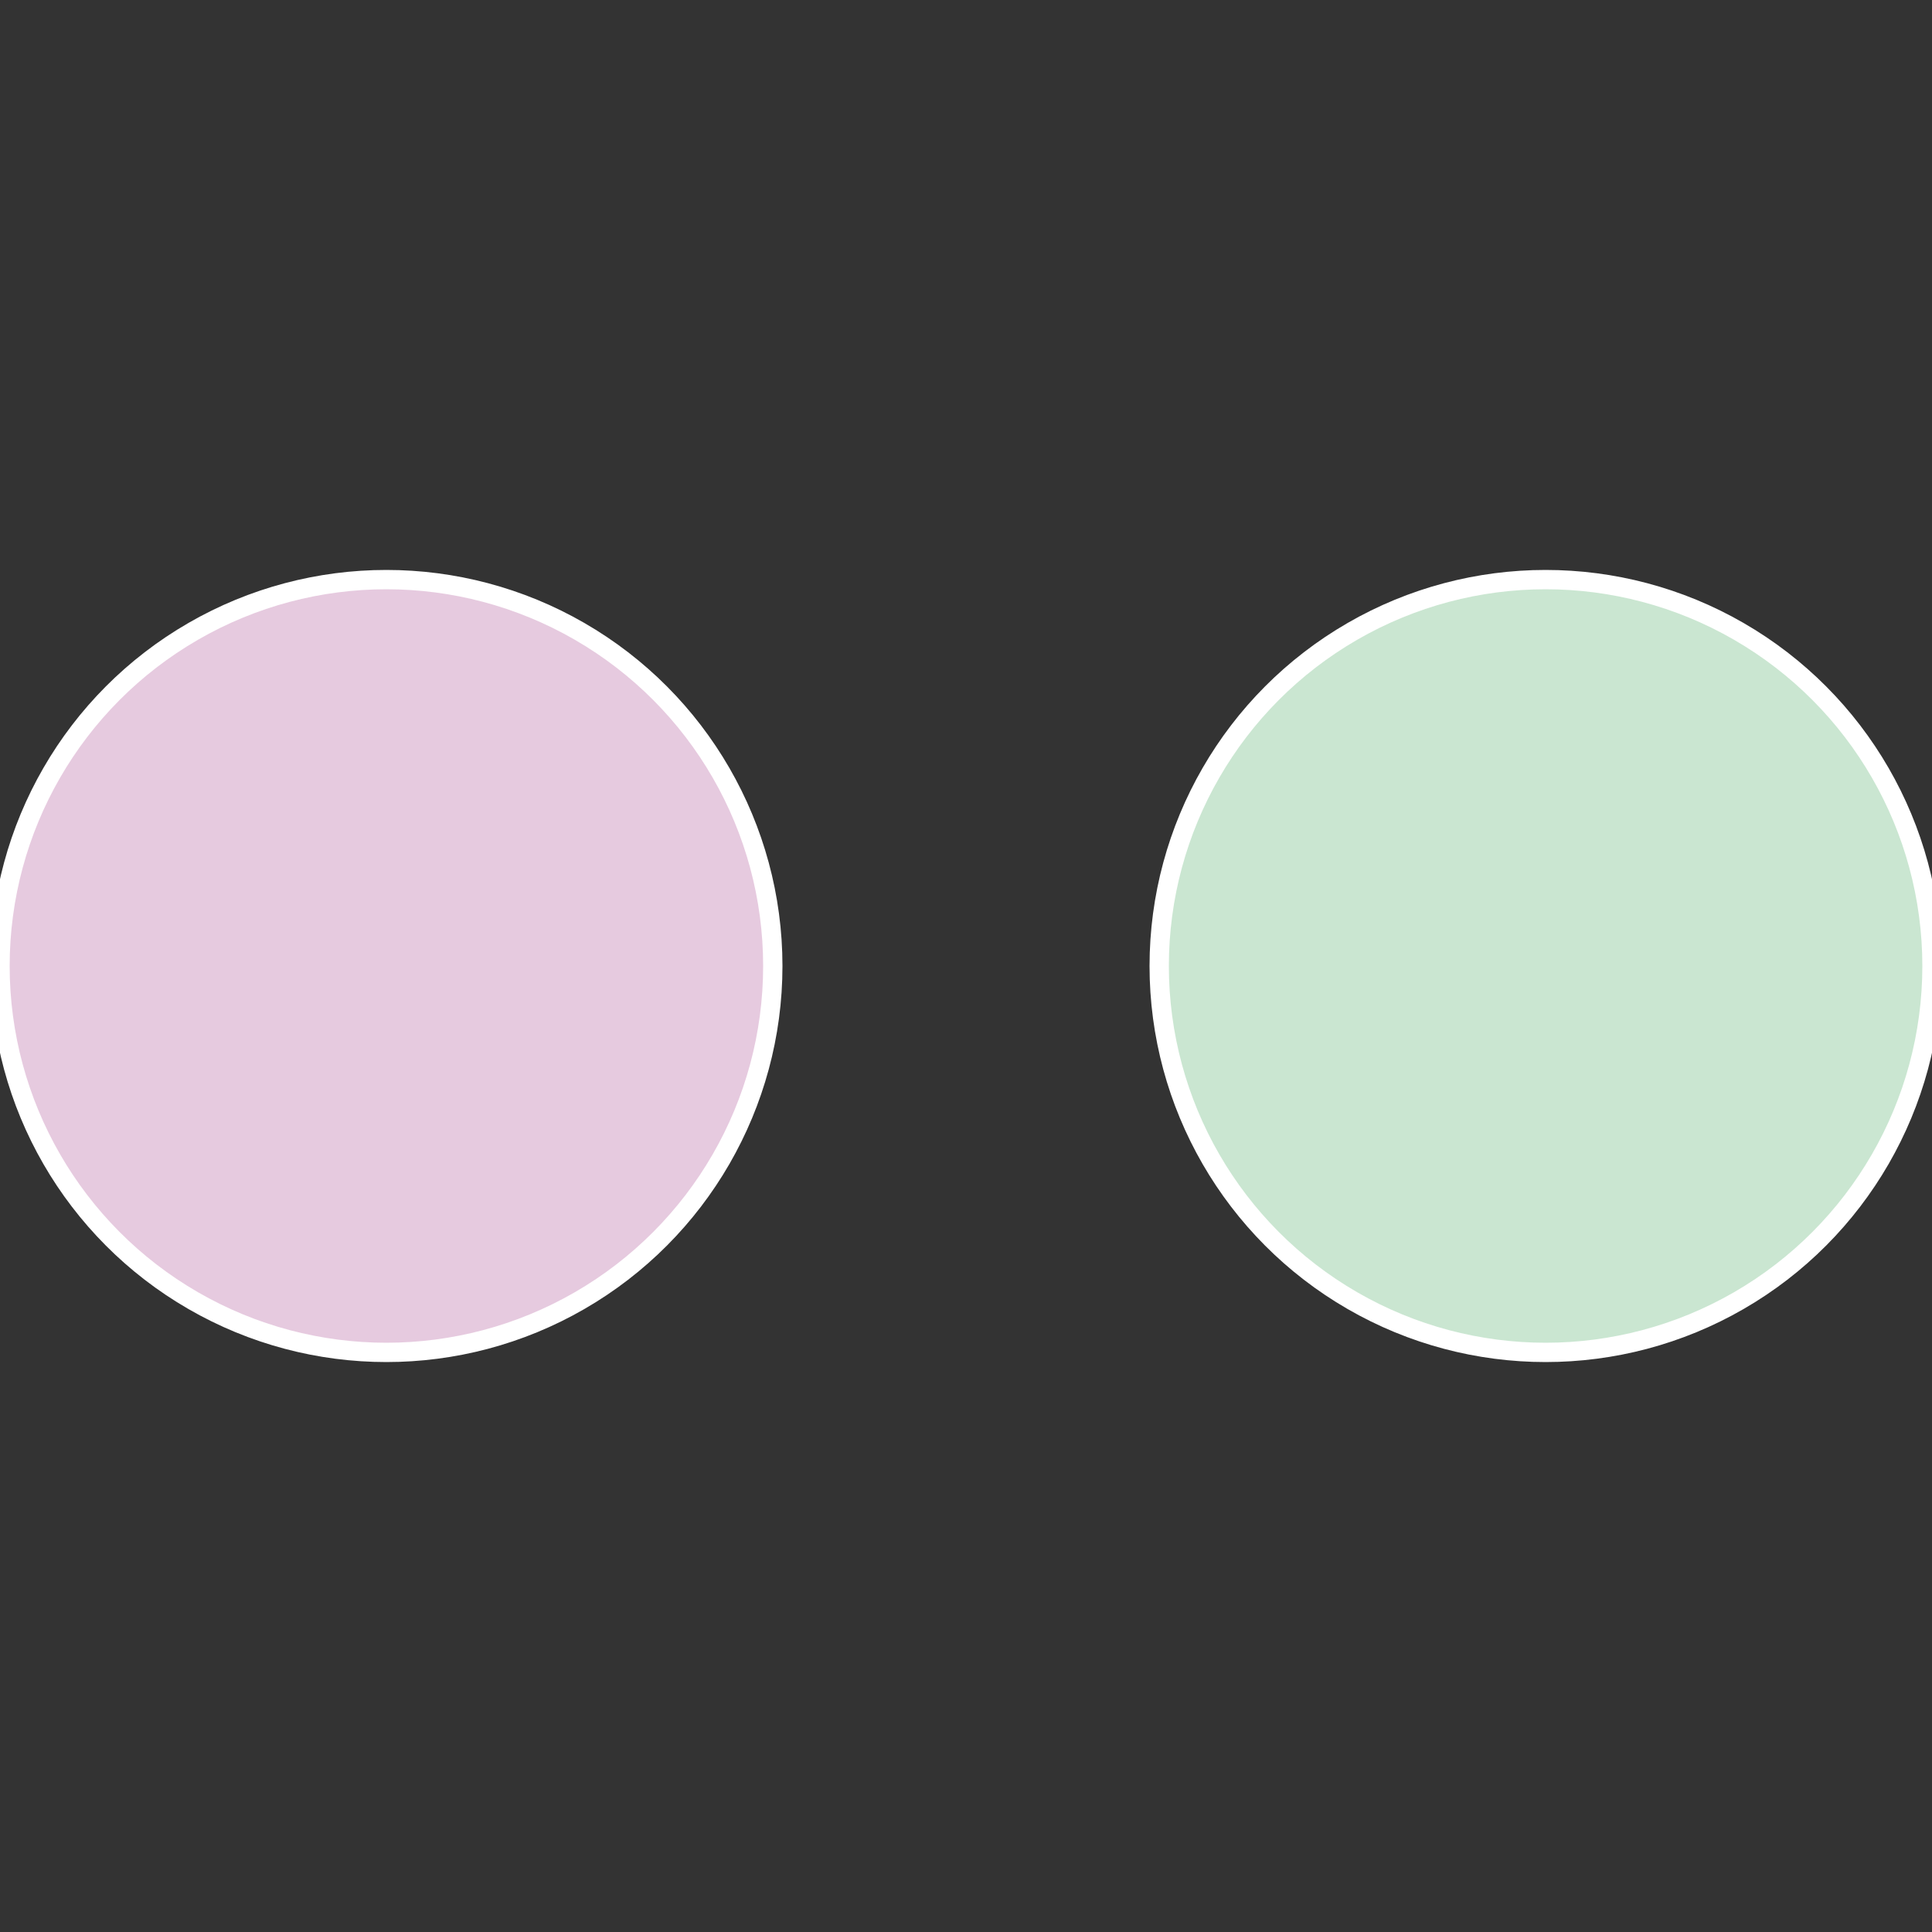
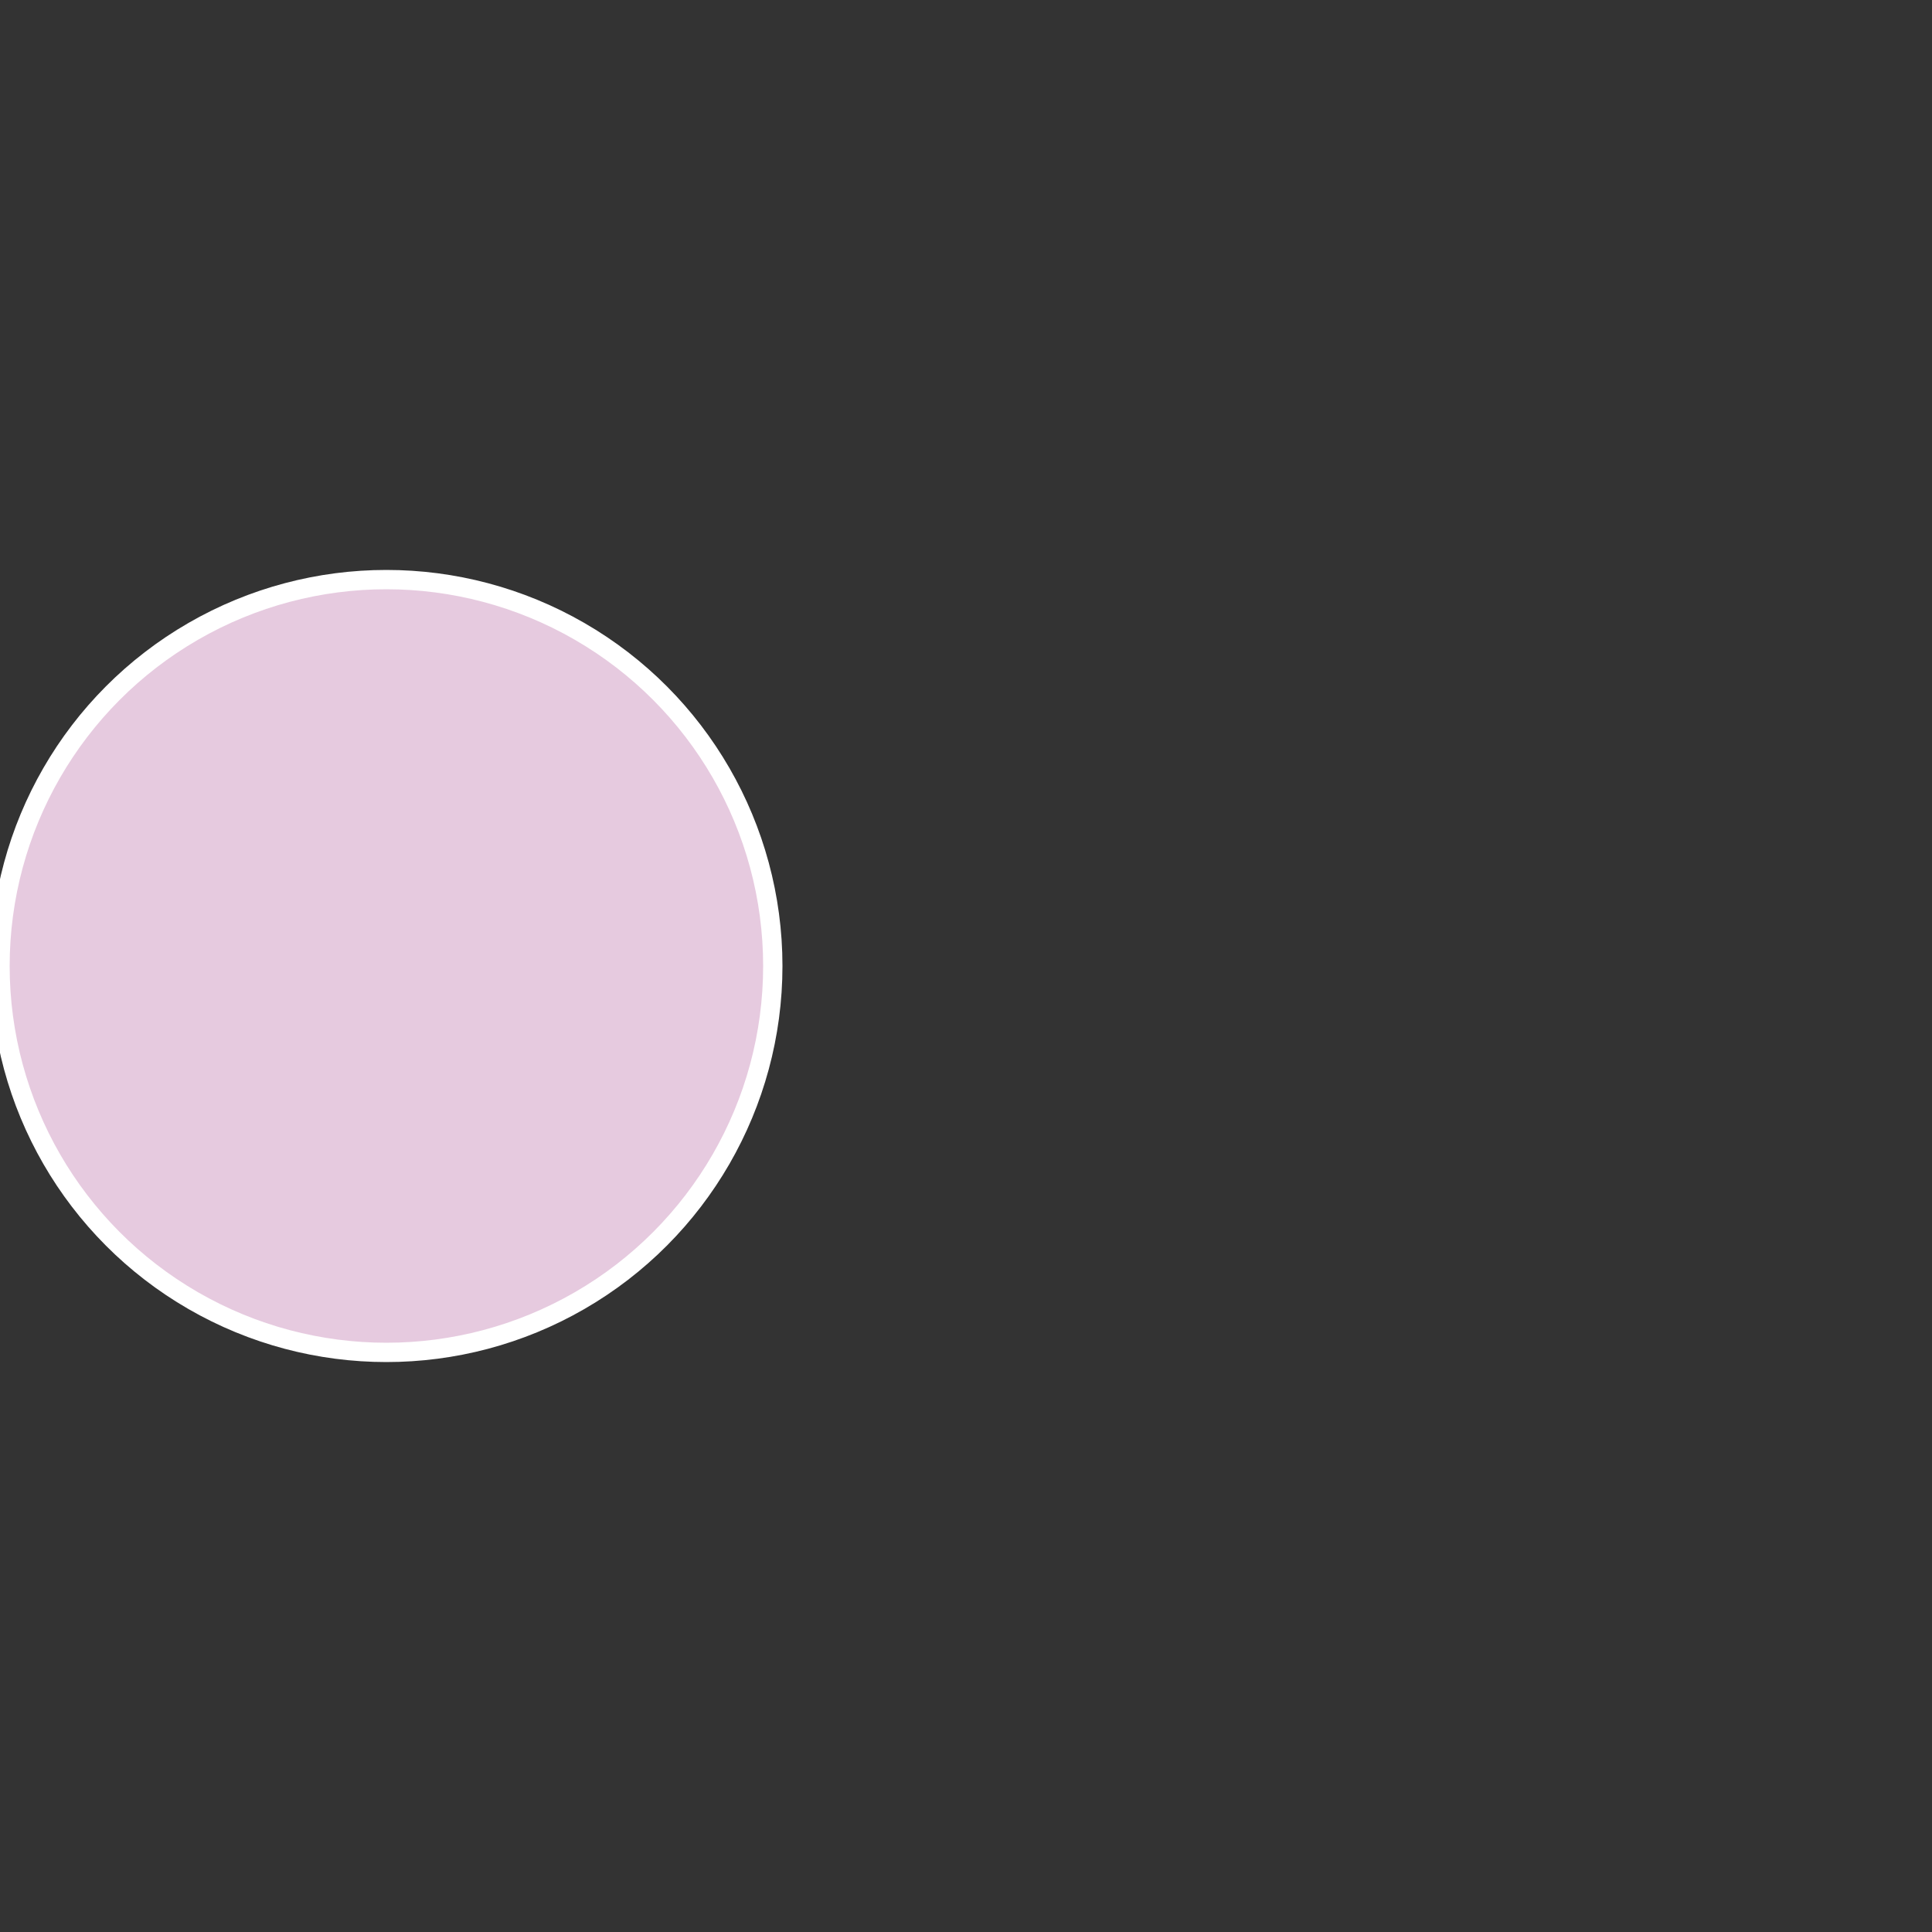
<svg xmlns="http://www.w3.org/2000/svg" width="500" height="500" viewBox="-1 -1 2 2">
  <rect x="-1" y="-1" width="2" height="2" fill="#333333" stroke="none" />
-   <circle cx="0.6" cy="0" r="0.4" fill="#cae6d1" stroke="#fff" stroke-width="1%" />
  <circle cx="-0.6" cy="7.3478807948841E-17" r="0.4" fill="#e6cadf" stroke="#fff" stroke-width="1%" />
</svg>